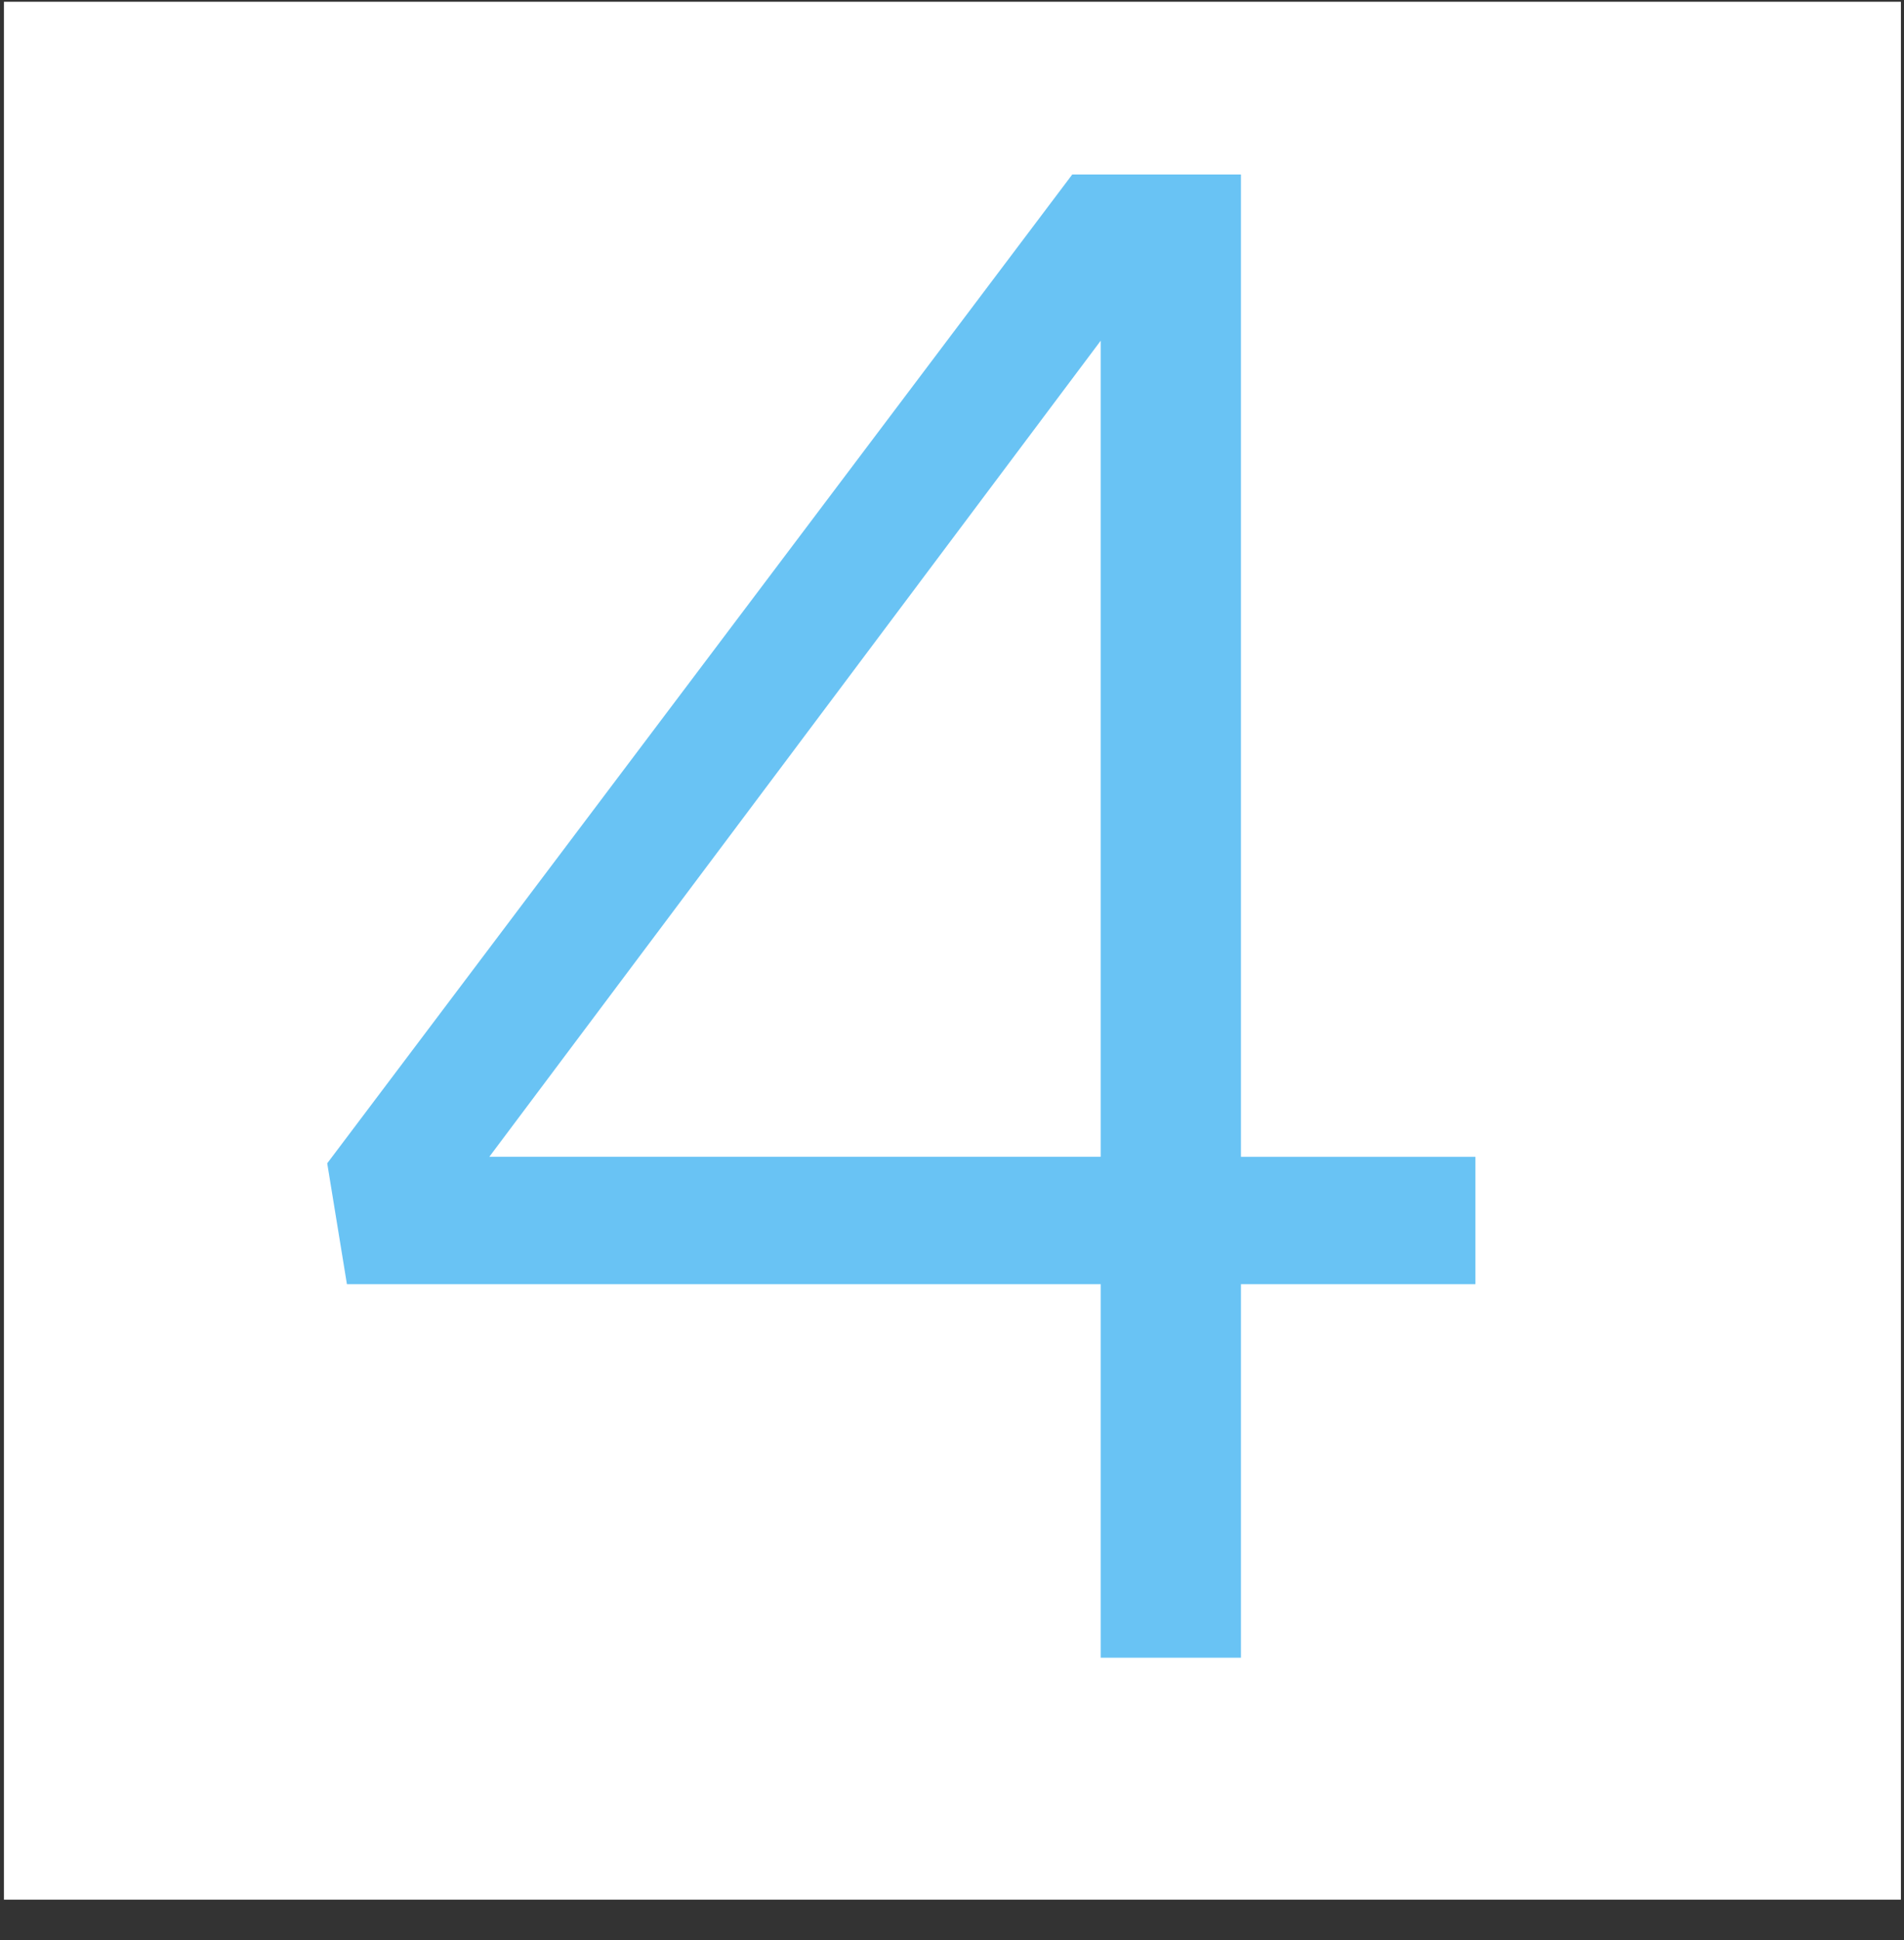
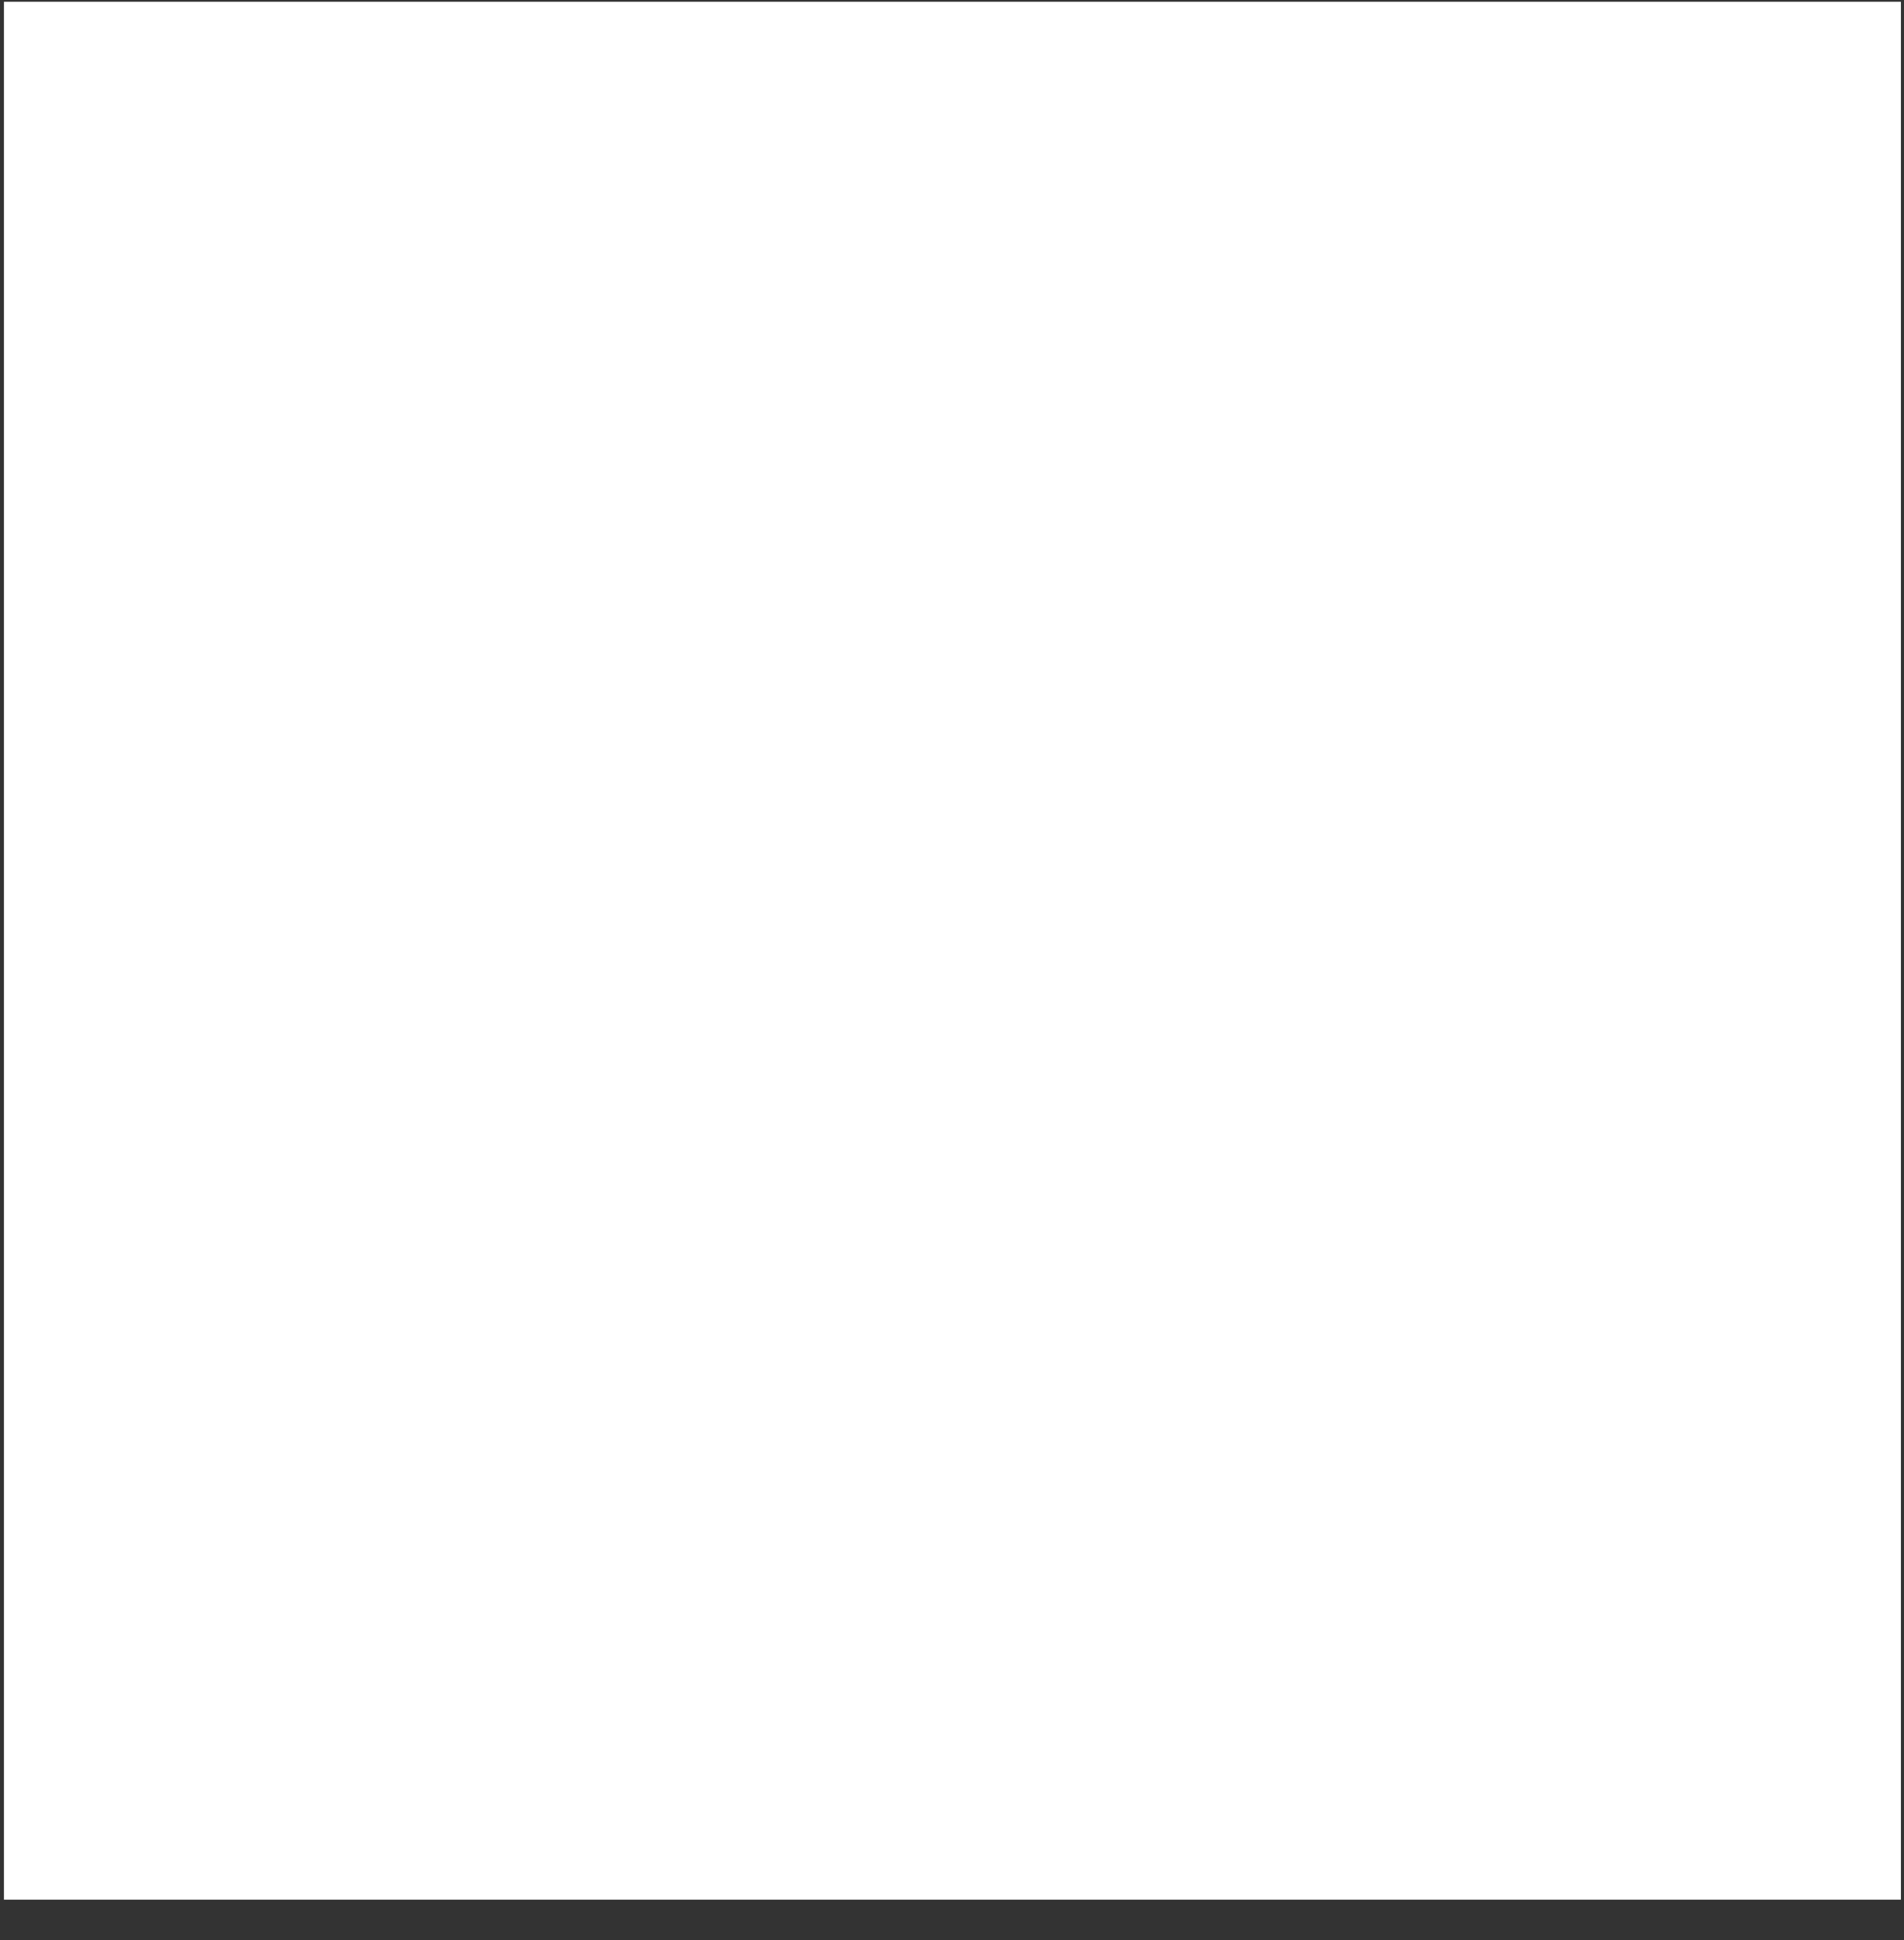
<svg xmlns="http://www.w3.org/2000/svg" width="271" height="276" viewBox="0 0 271 276" fill="none">
  <rect x="0" y="0" width="271" height="276" fill="#333333" stroke="none" />
  <rect x="0.561" y="0.25" width="270" height="270" fill="white" />
-   <path d="M156.667 182.693H49.379L46.574 165.494L152.616 24.822H176.627V164.574H210V182.693H176.627V235.825H156.667V182.693ZM156.667 164.574V48.467L69.65 164.562H156.667V164.574Z" fill="#69C3F4" />
</svg>